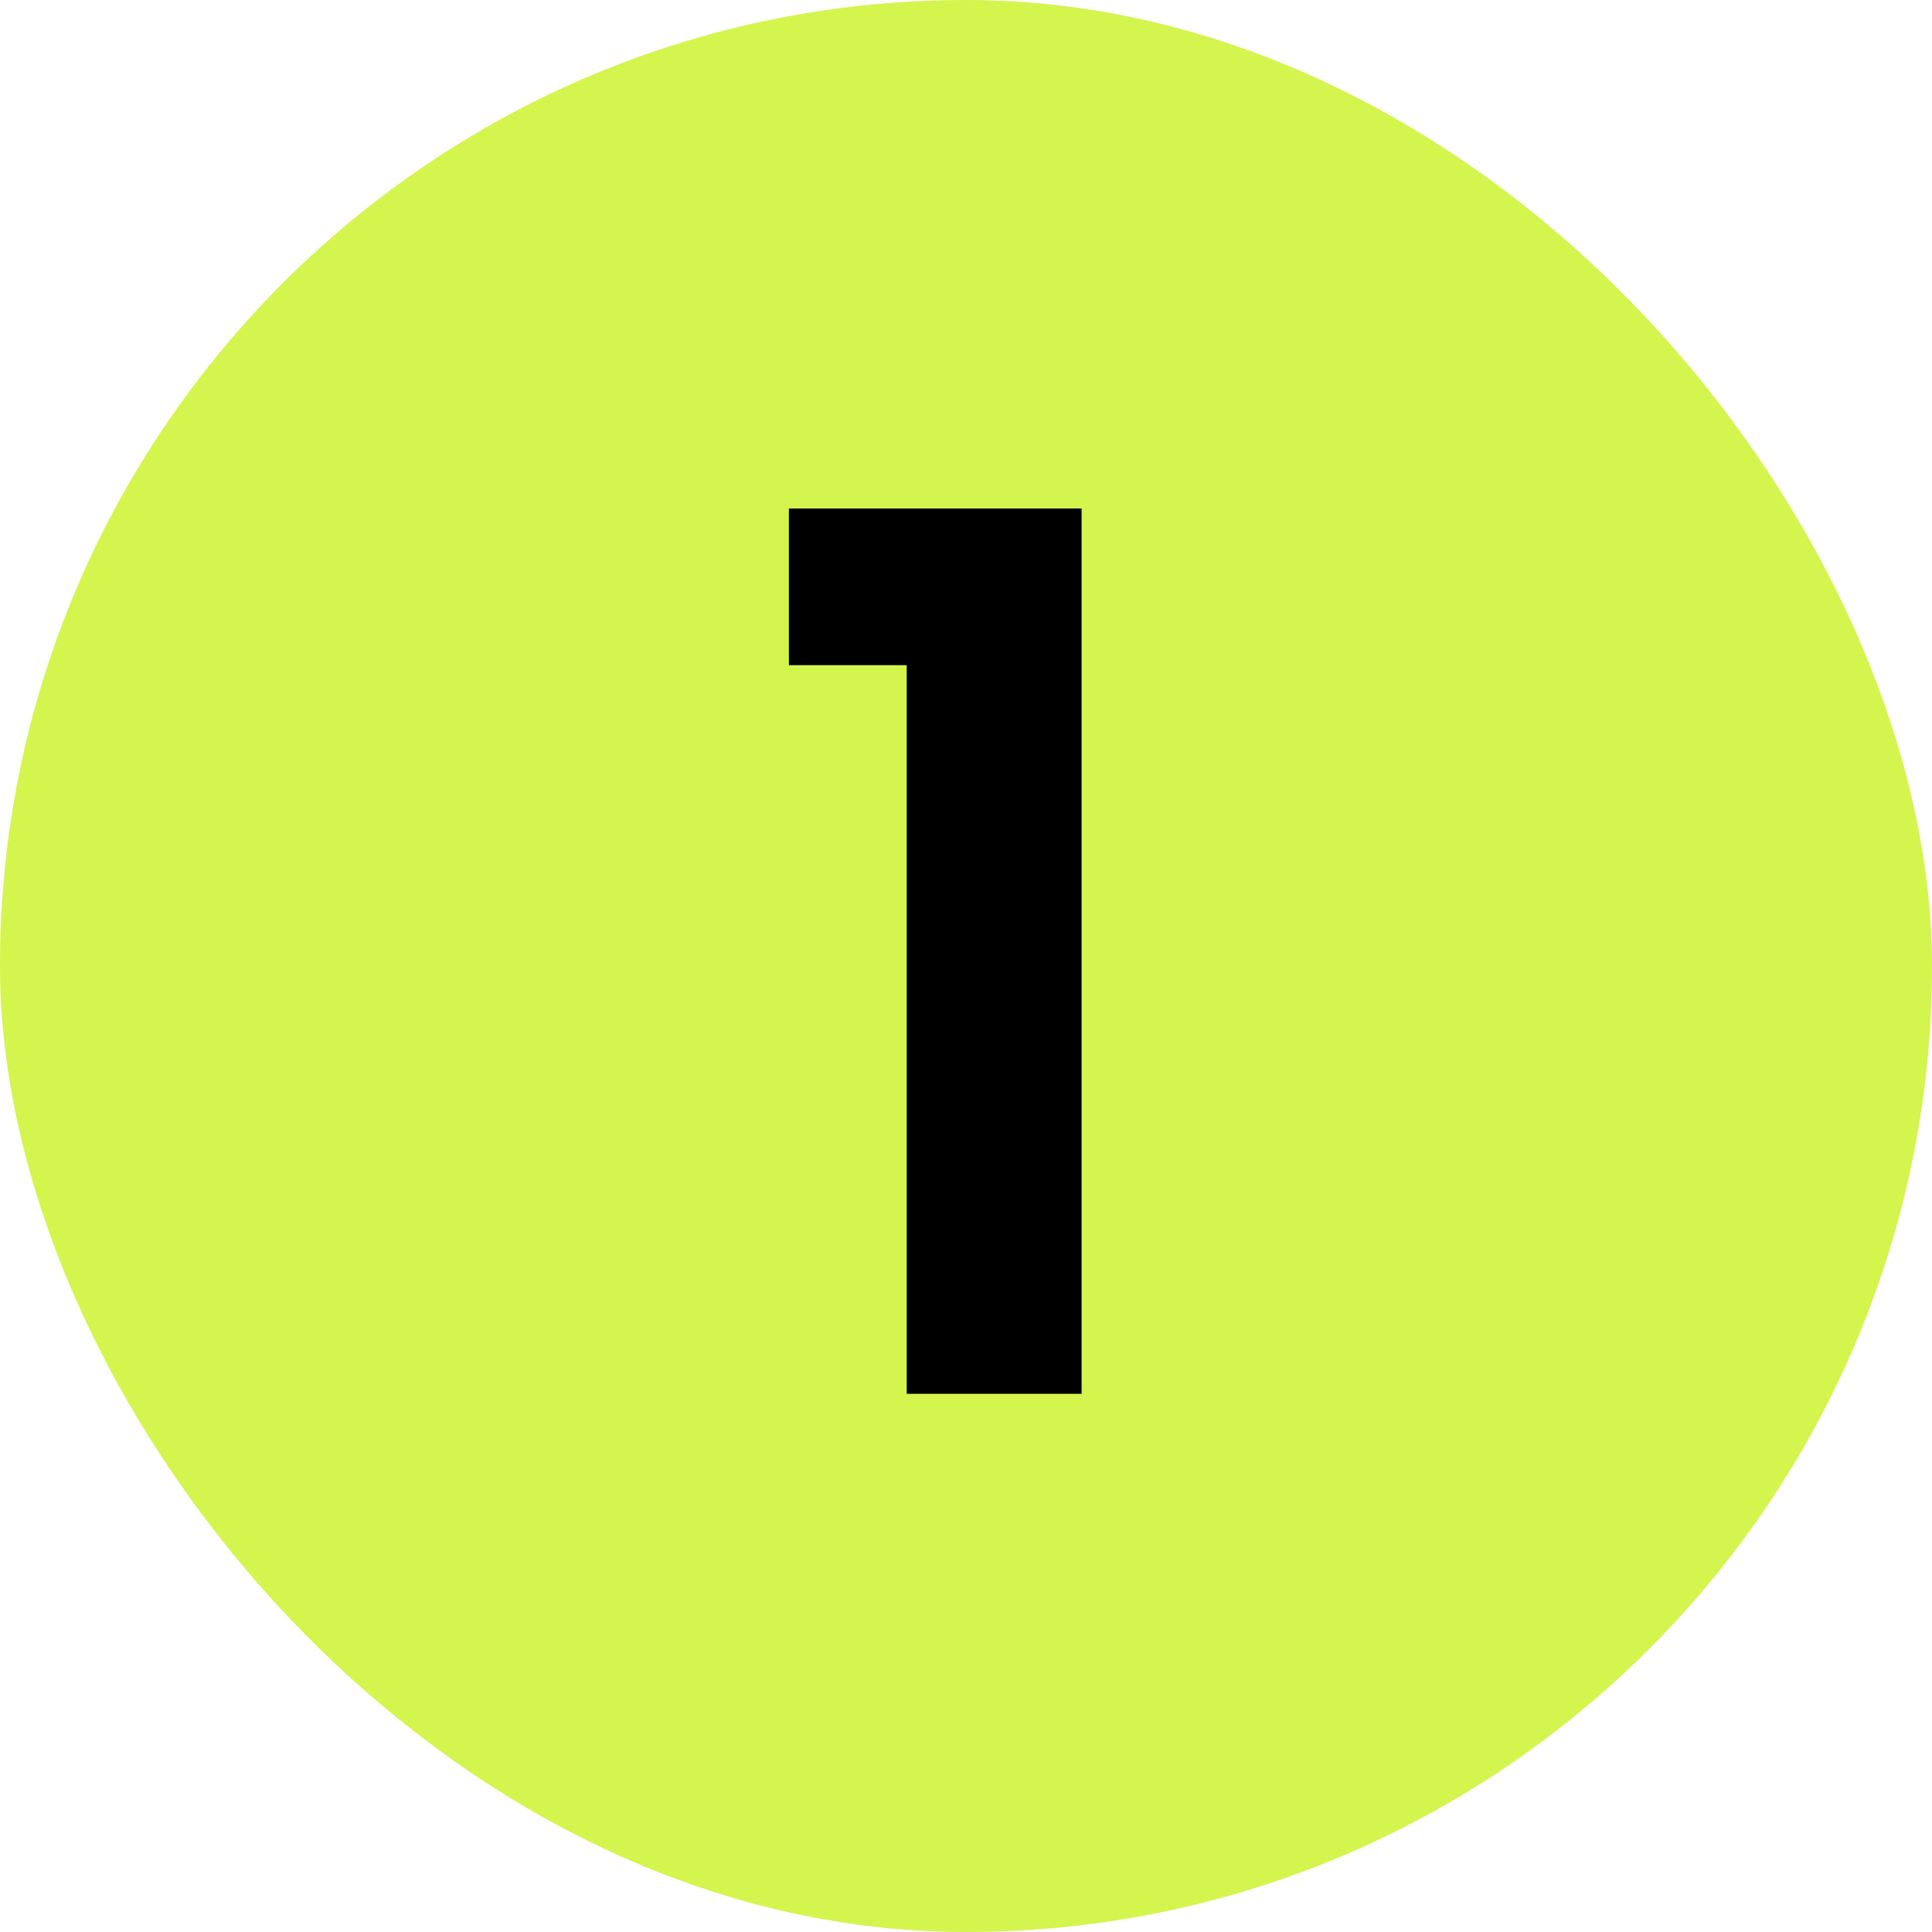
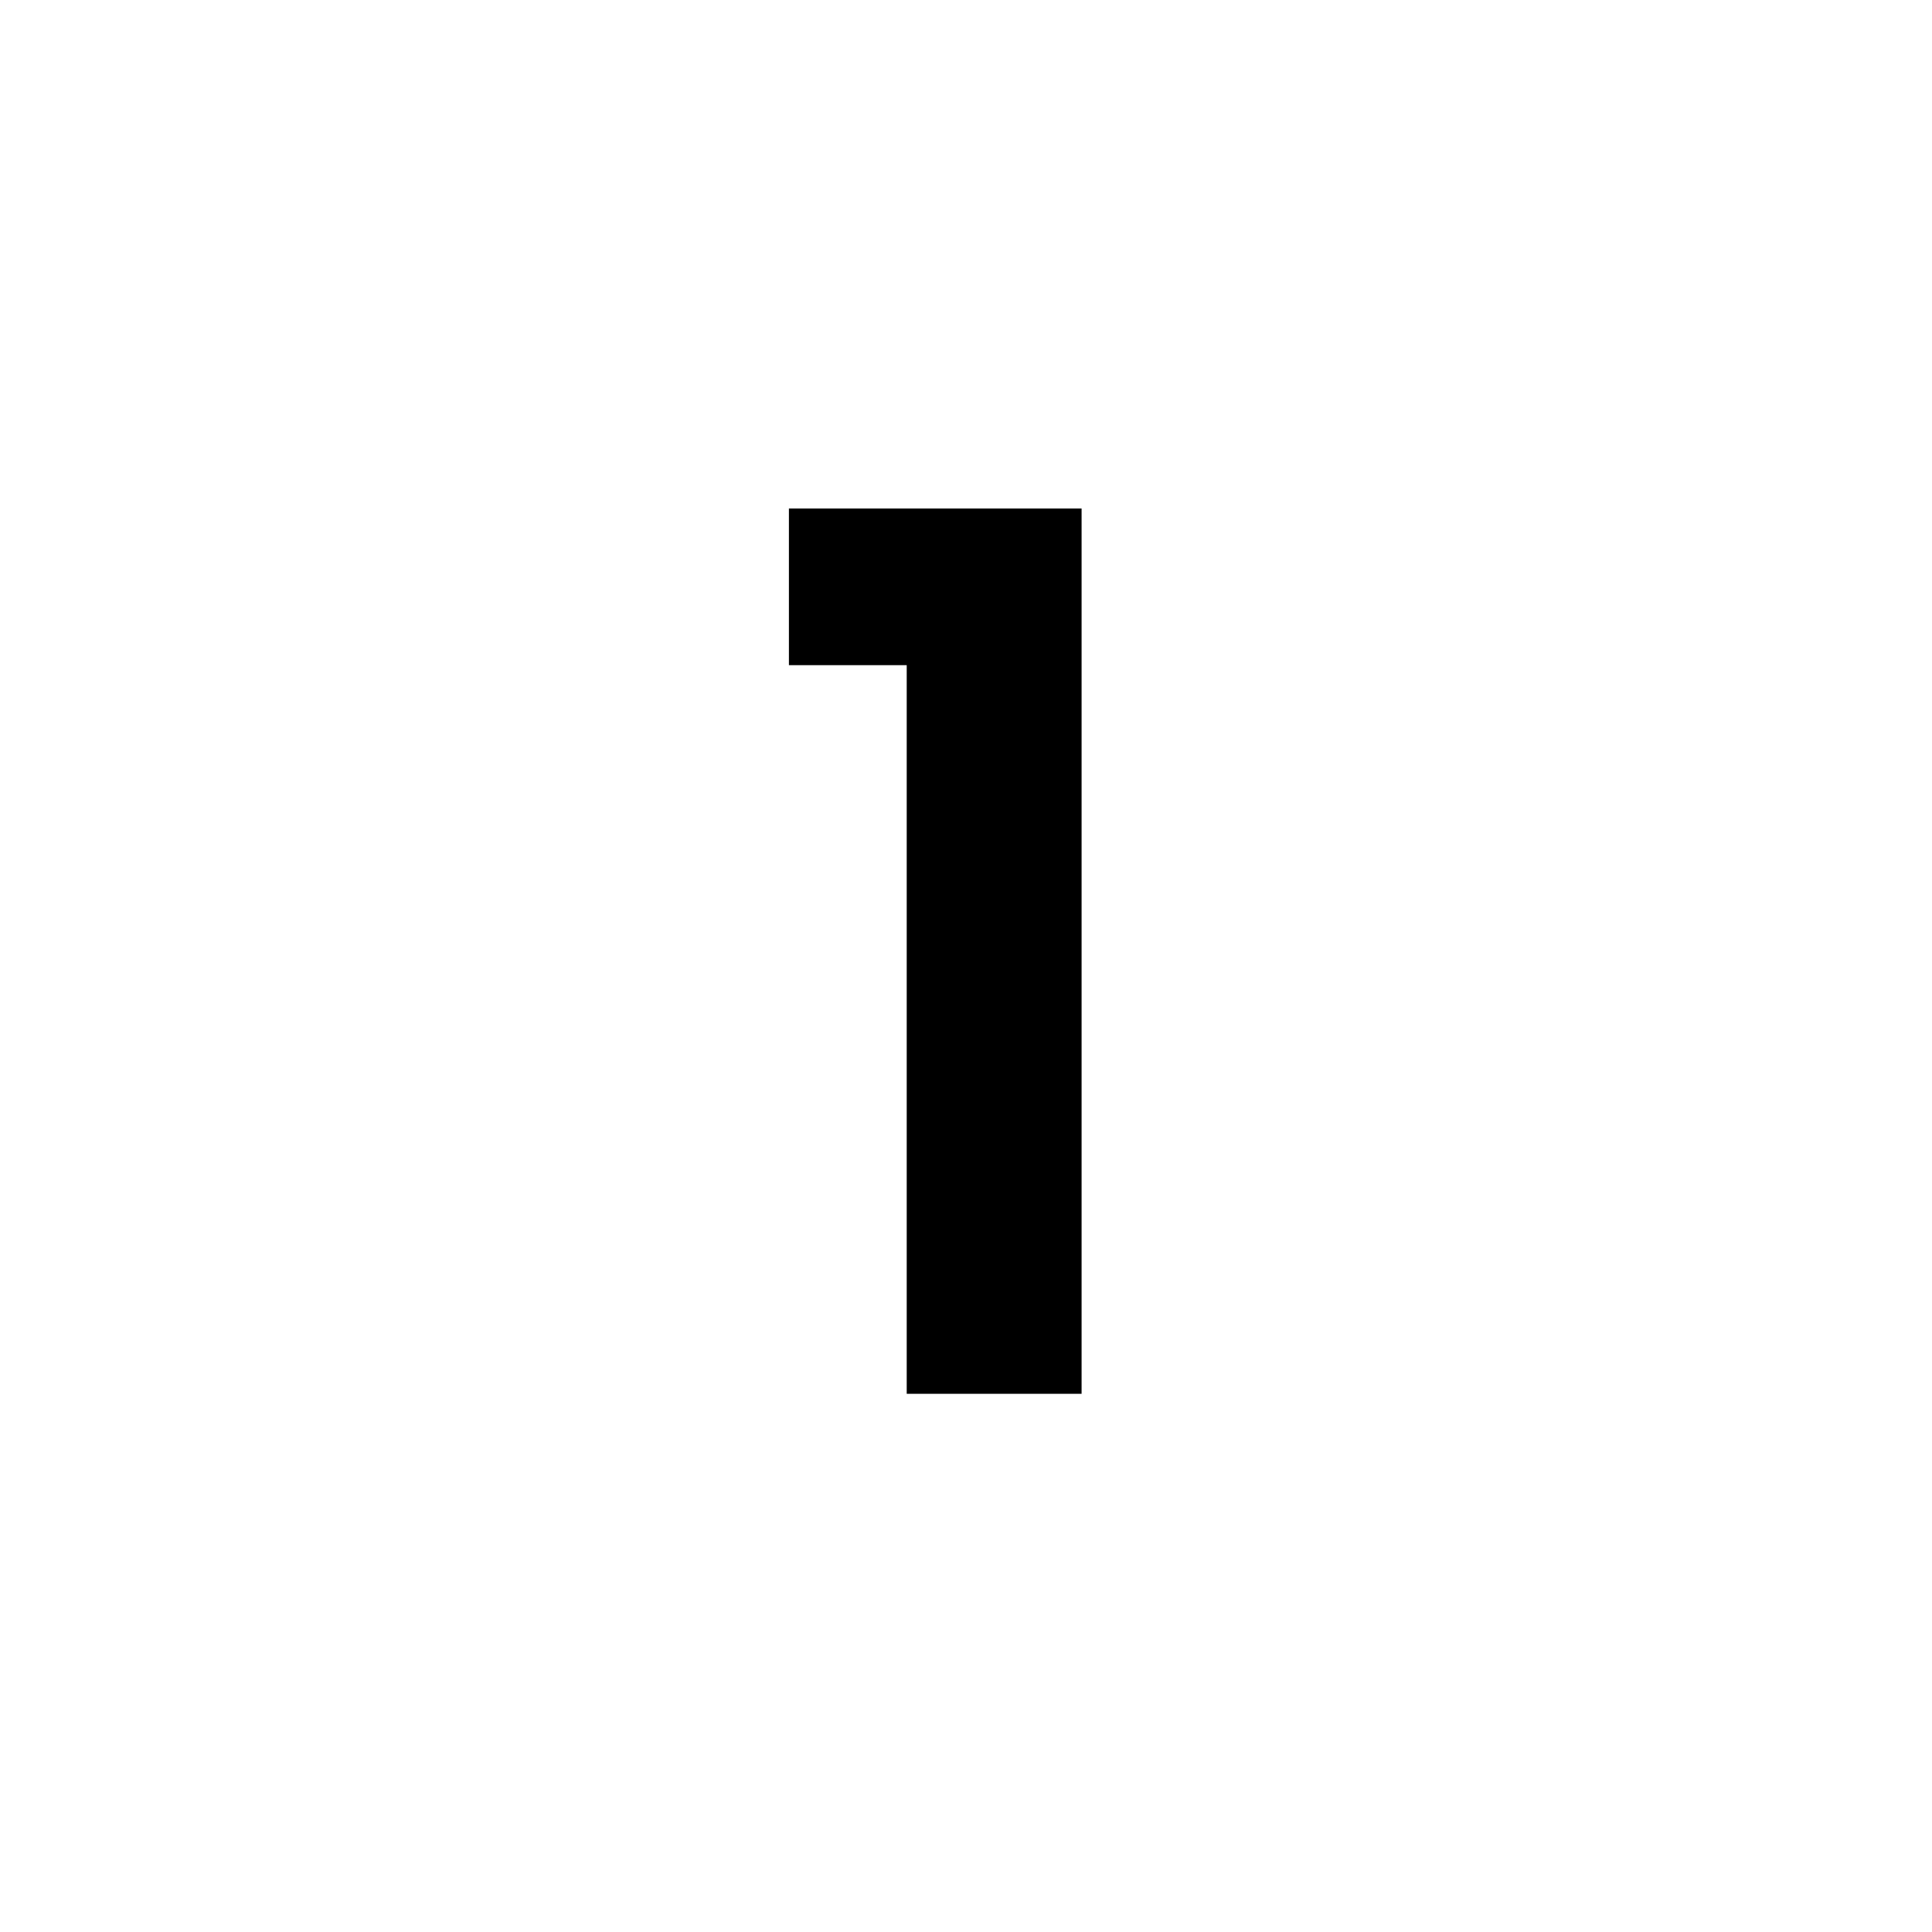
<svg xmlns="http://www.w3.org/2000/svg" width="70" height="70" viewBox="0 0 70 70" fill="none">
-   <rect width="70" height="70" rx="35" fill="#D3F54D" />
  <path d="M28.584 24.1V18.424H39.188V50.5H32.852V24.1H28.584Z" fill="black" />
</svg>